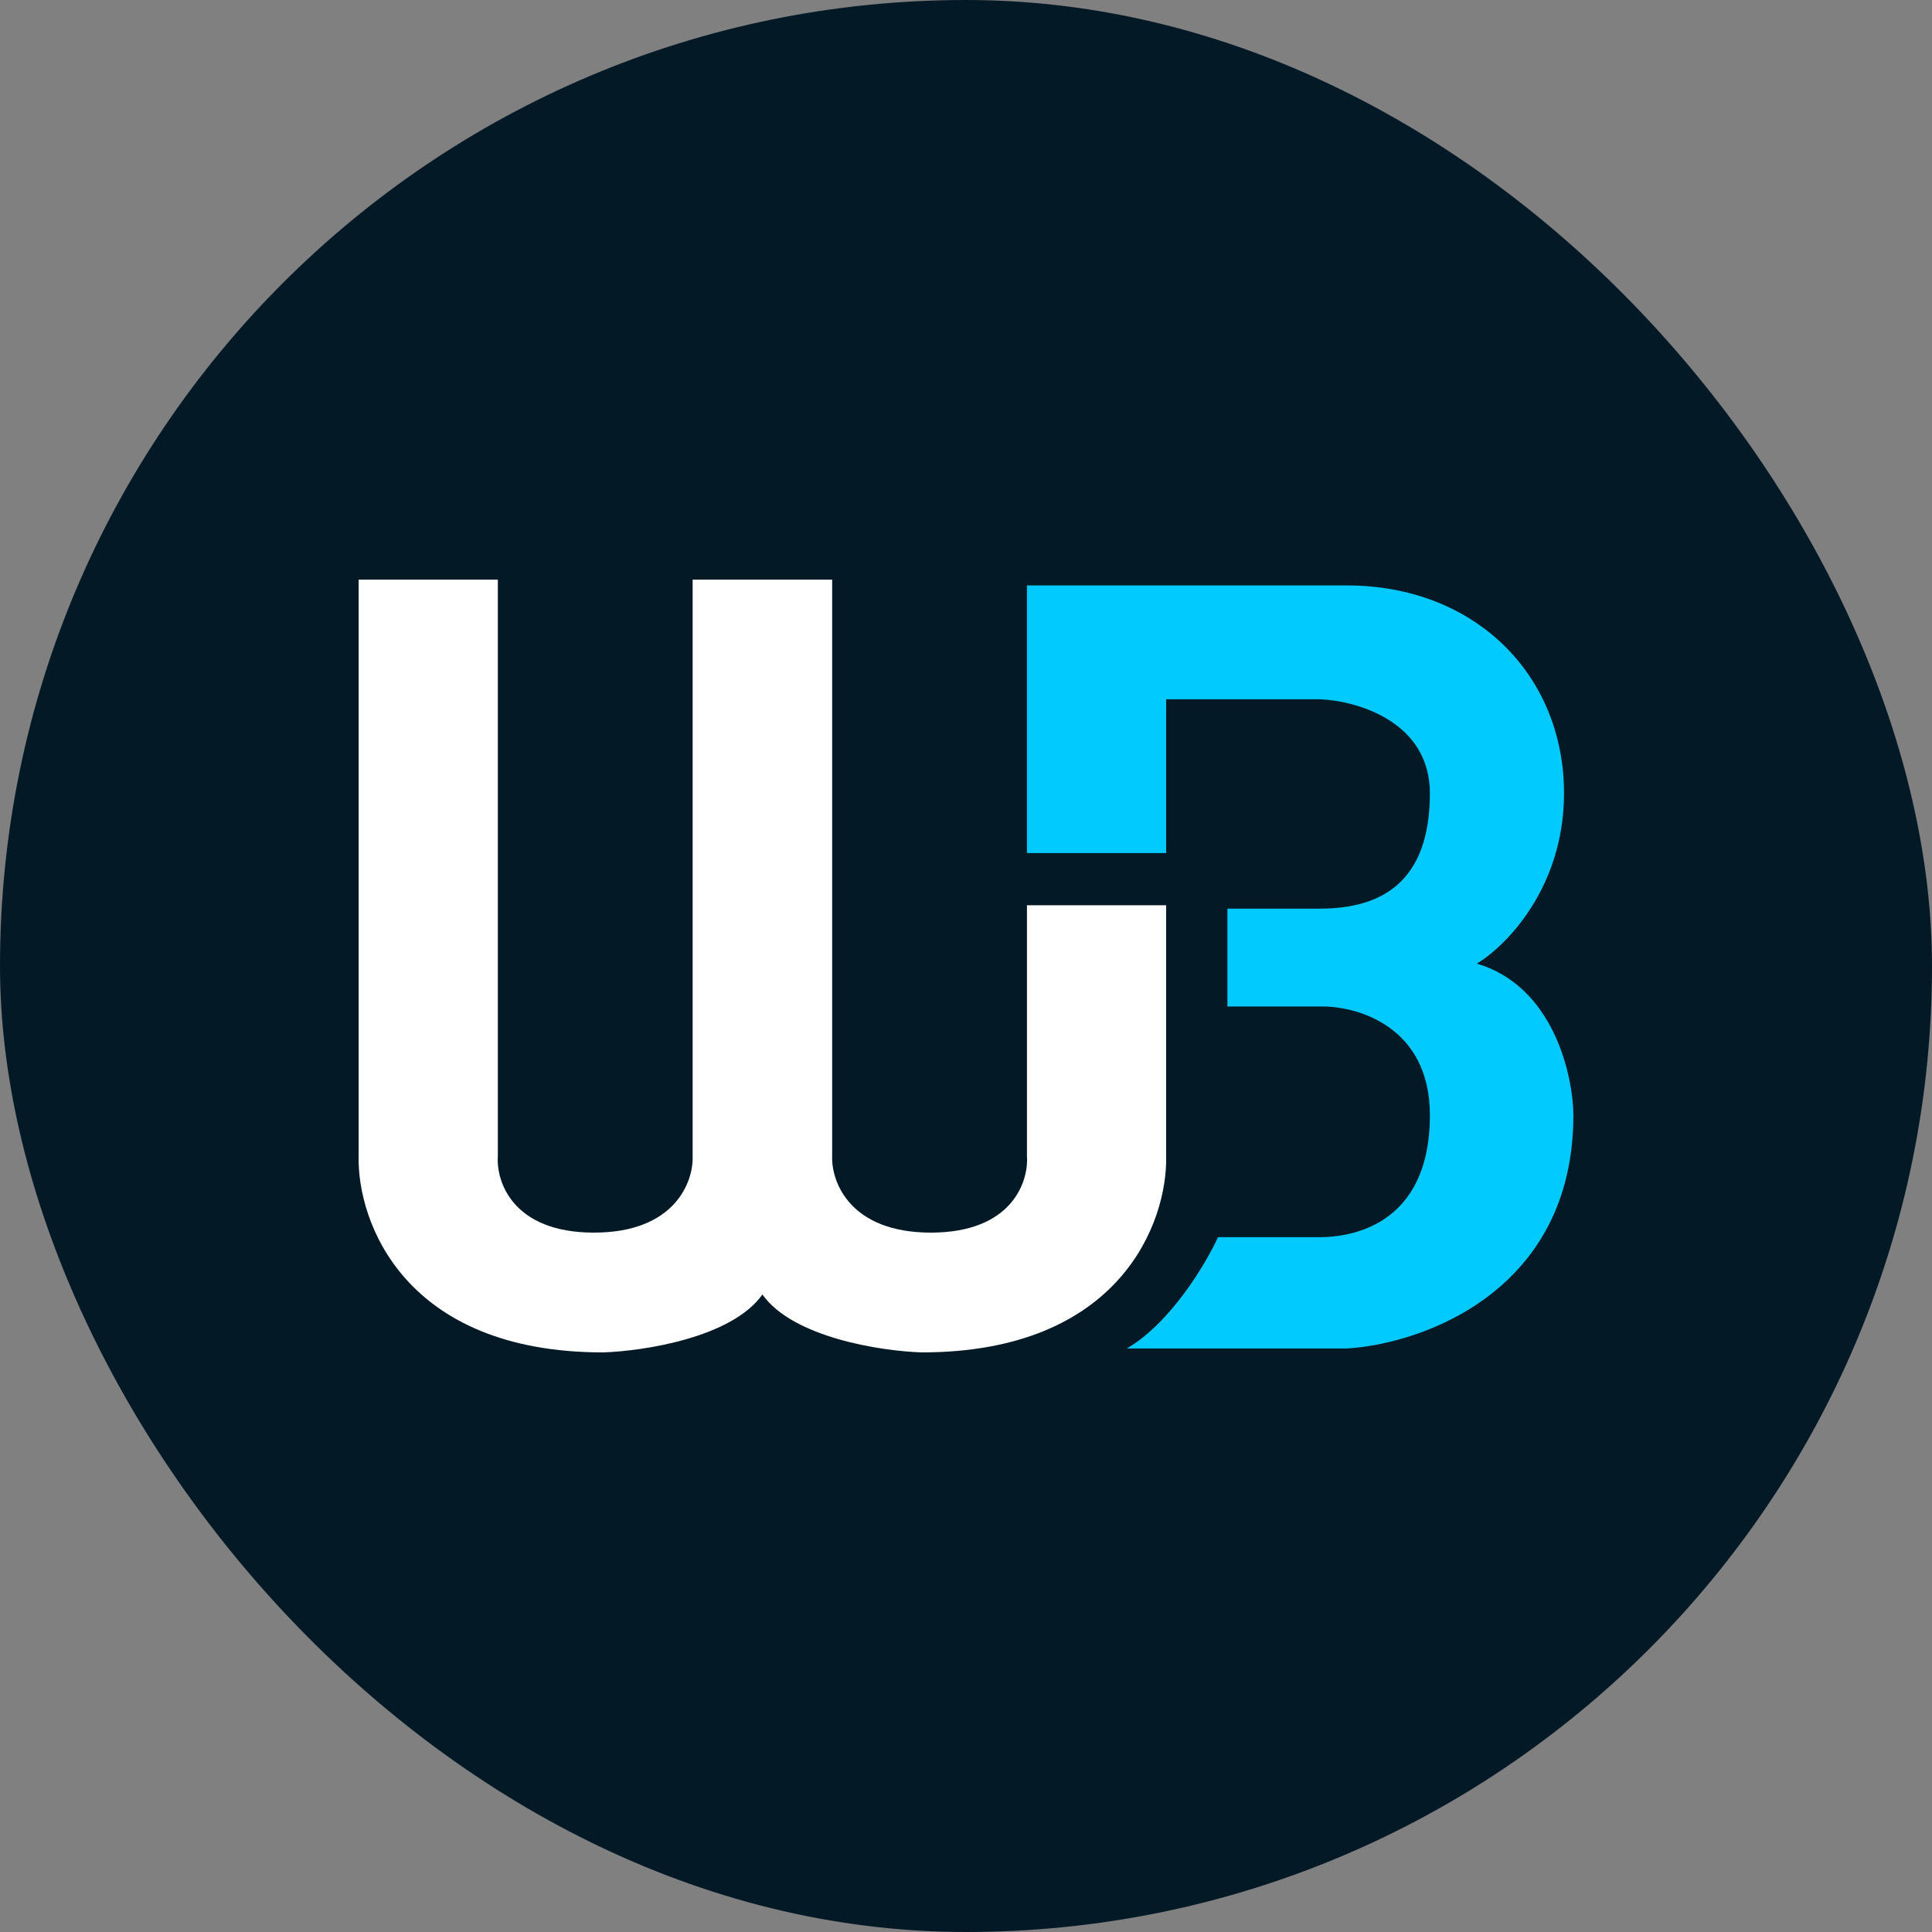
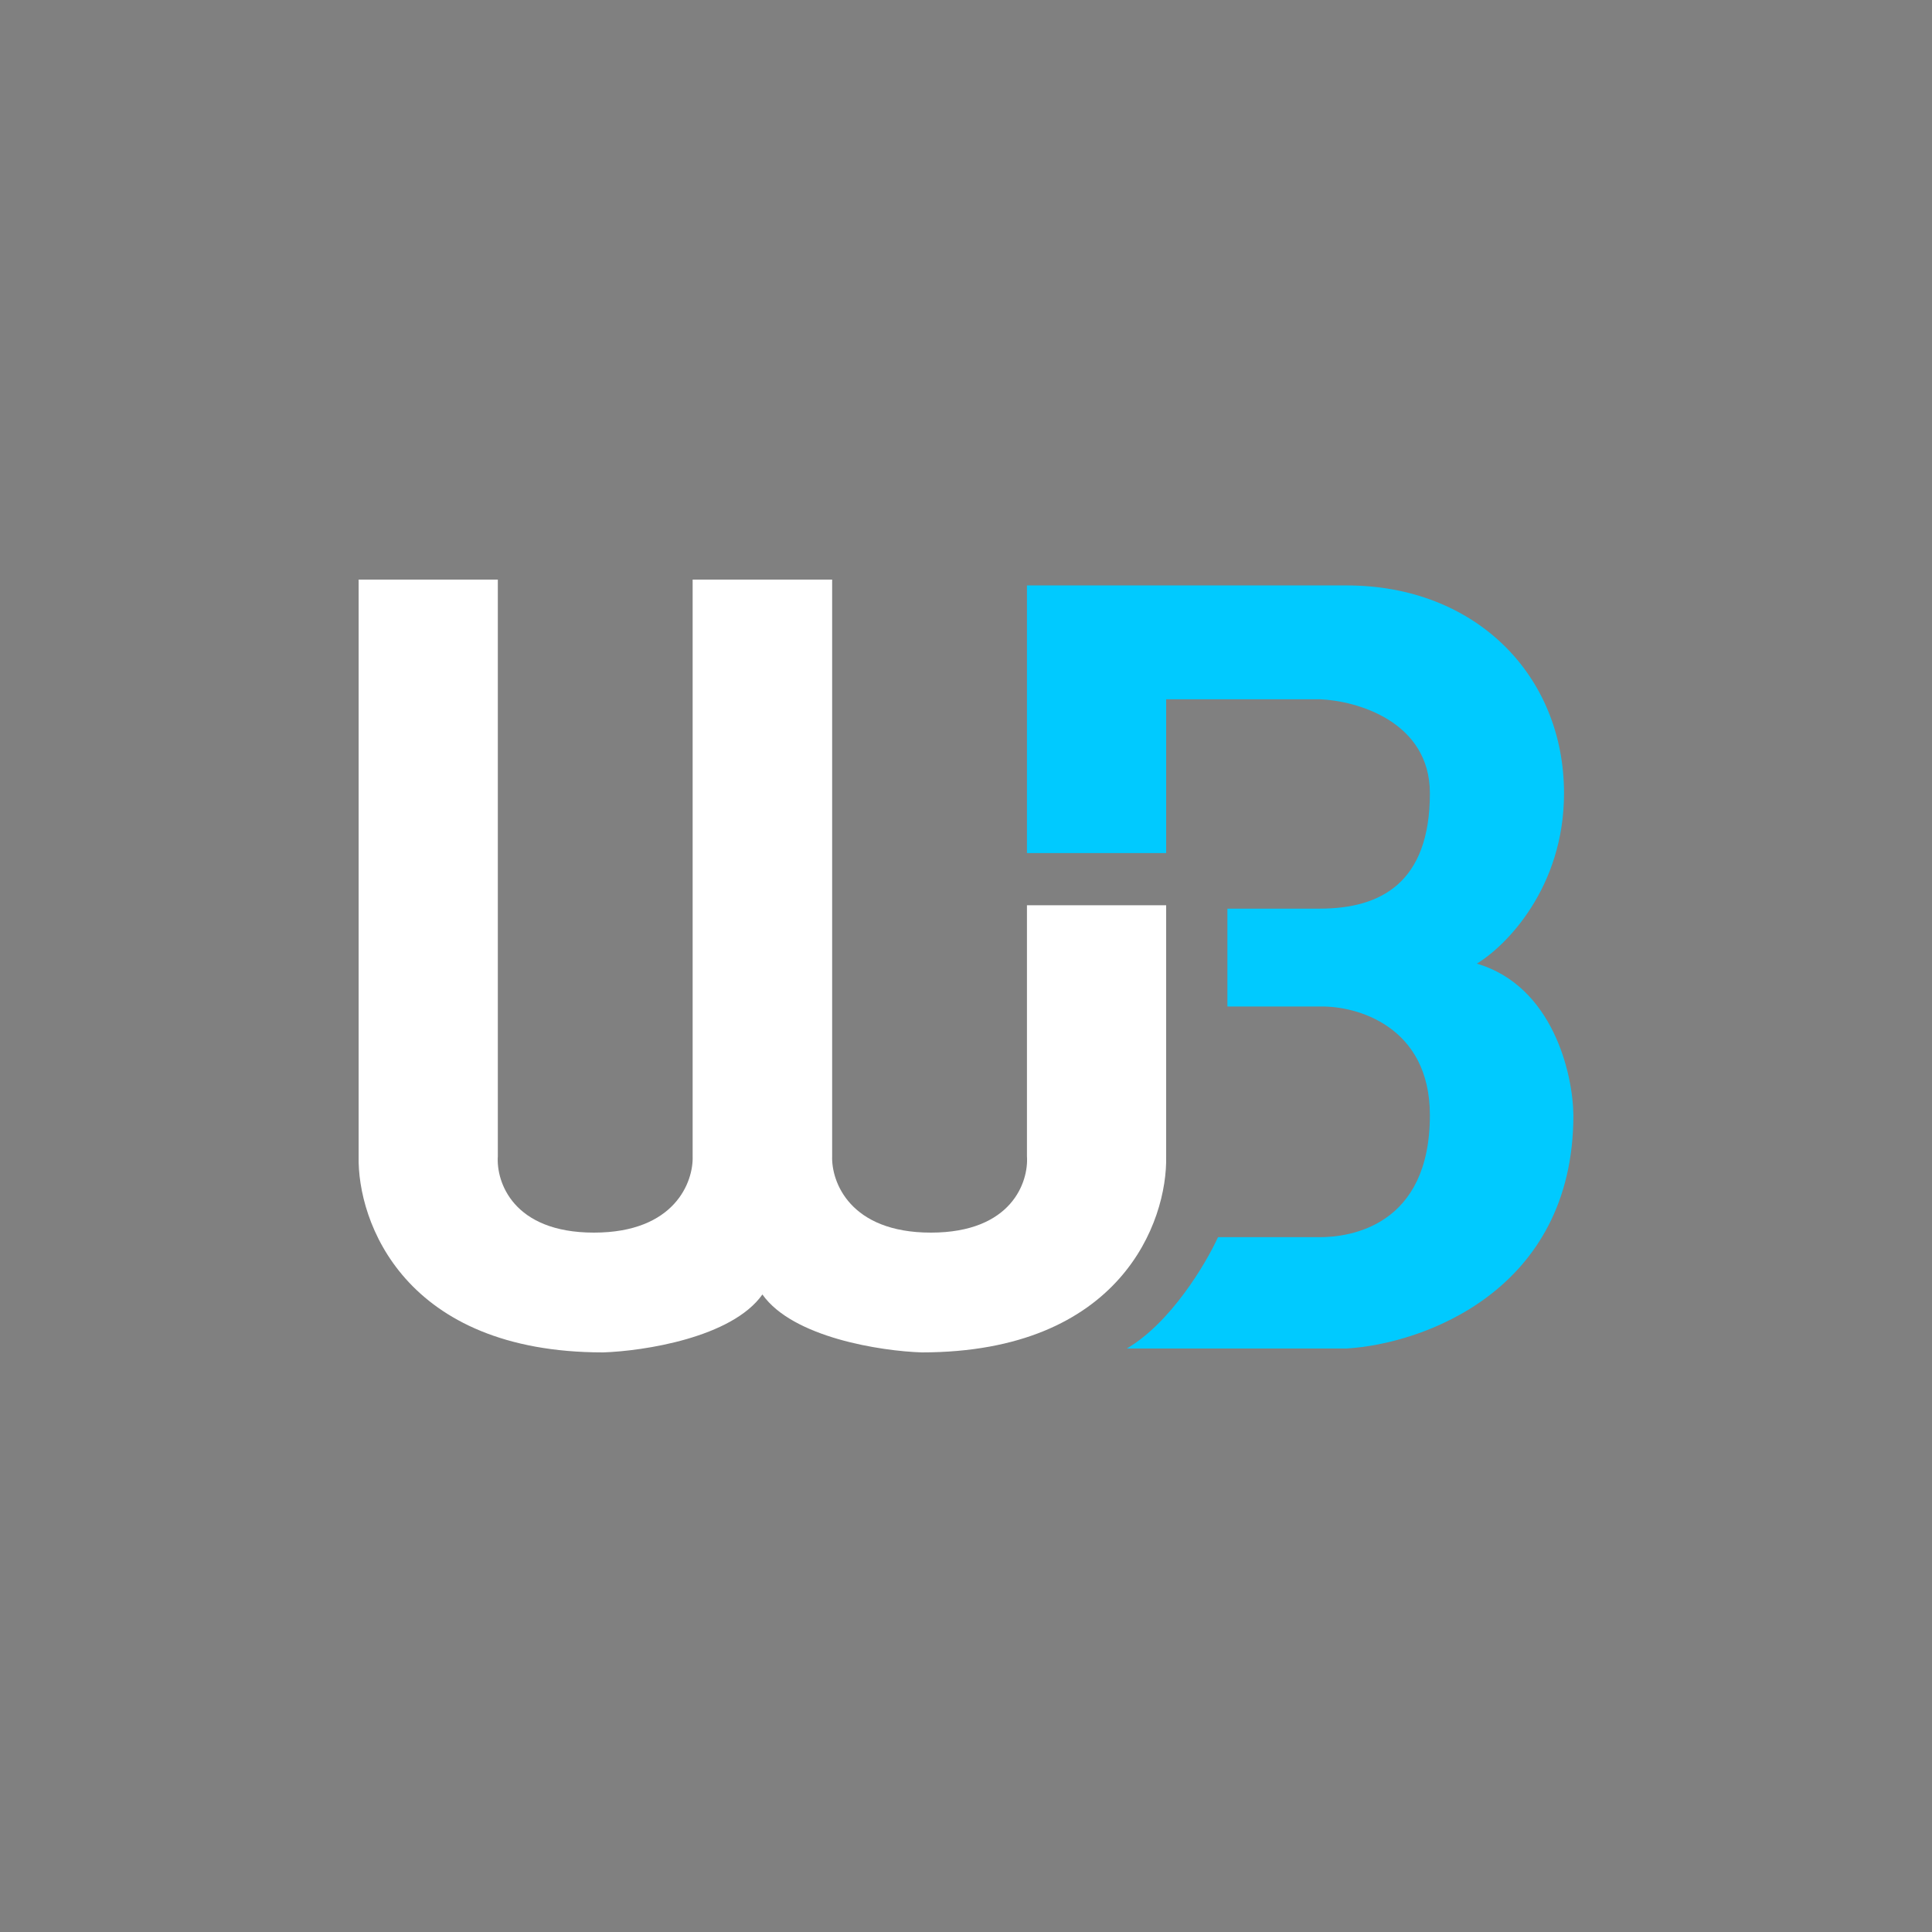
<svg xmlns="http://www.w3.org/2000/svg" width="100" height="100" viewBox="0 0 100 100" fill="none">
  <rect x="0" y="0" width="100" height="100" fill="#808080" stroke="none" />
-   <rect width="100" height="100" rx="50" fill="#041926" />
  <path d="M18.563 30V59.849C18.49 63.233 20.917 70 31.218 70C33.307 69.932 37.881 69.237 39.462 67.002C41.042 69.237 45.616 69.932 47.705 70C58.006 70 60.434 63.233 60.36 59.849V46.857H53.155V59.849C53.246 61.166 52.378 63.8 48.182 63.8C43.985 63.8 43.027 61.166 43.072 59.849V30H35.851V59.849C35.896 61.166 34.938 63.8 30.741 63.8C26.545 63.8 25.677 61.166 25.768 59.849V30H18.563Z" fill="white" />
  <path d="M60.36 44.154V36.195H68.32C70.217 36.267 74.011 37.341 74.011 41.061C74.011 45.712 71.443 47.031 68.32 47.031H63.53V52.097H68.32C70.217 52.051 74.011 53.111 74.011 57.72C74.011 63.481 69.847 64.036 68.32 64.036H63.044C62.42 65.401 60.601 68.465 58.325 69.797H69.708C73.618 69.566 81.438 66.826 81.438 57.72C81.415 55.591 80.383 51.042 76.441 49.876C77.945 48.974 80.953 45.948 80.953 41.061C80.953 34.953 76.371 30.302 69.708 30.302H53.155V33.052V44.154H60.36Z" fill="#00CAFF" />
</svg>